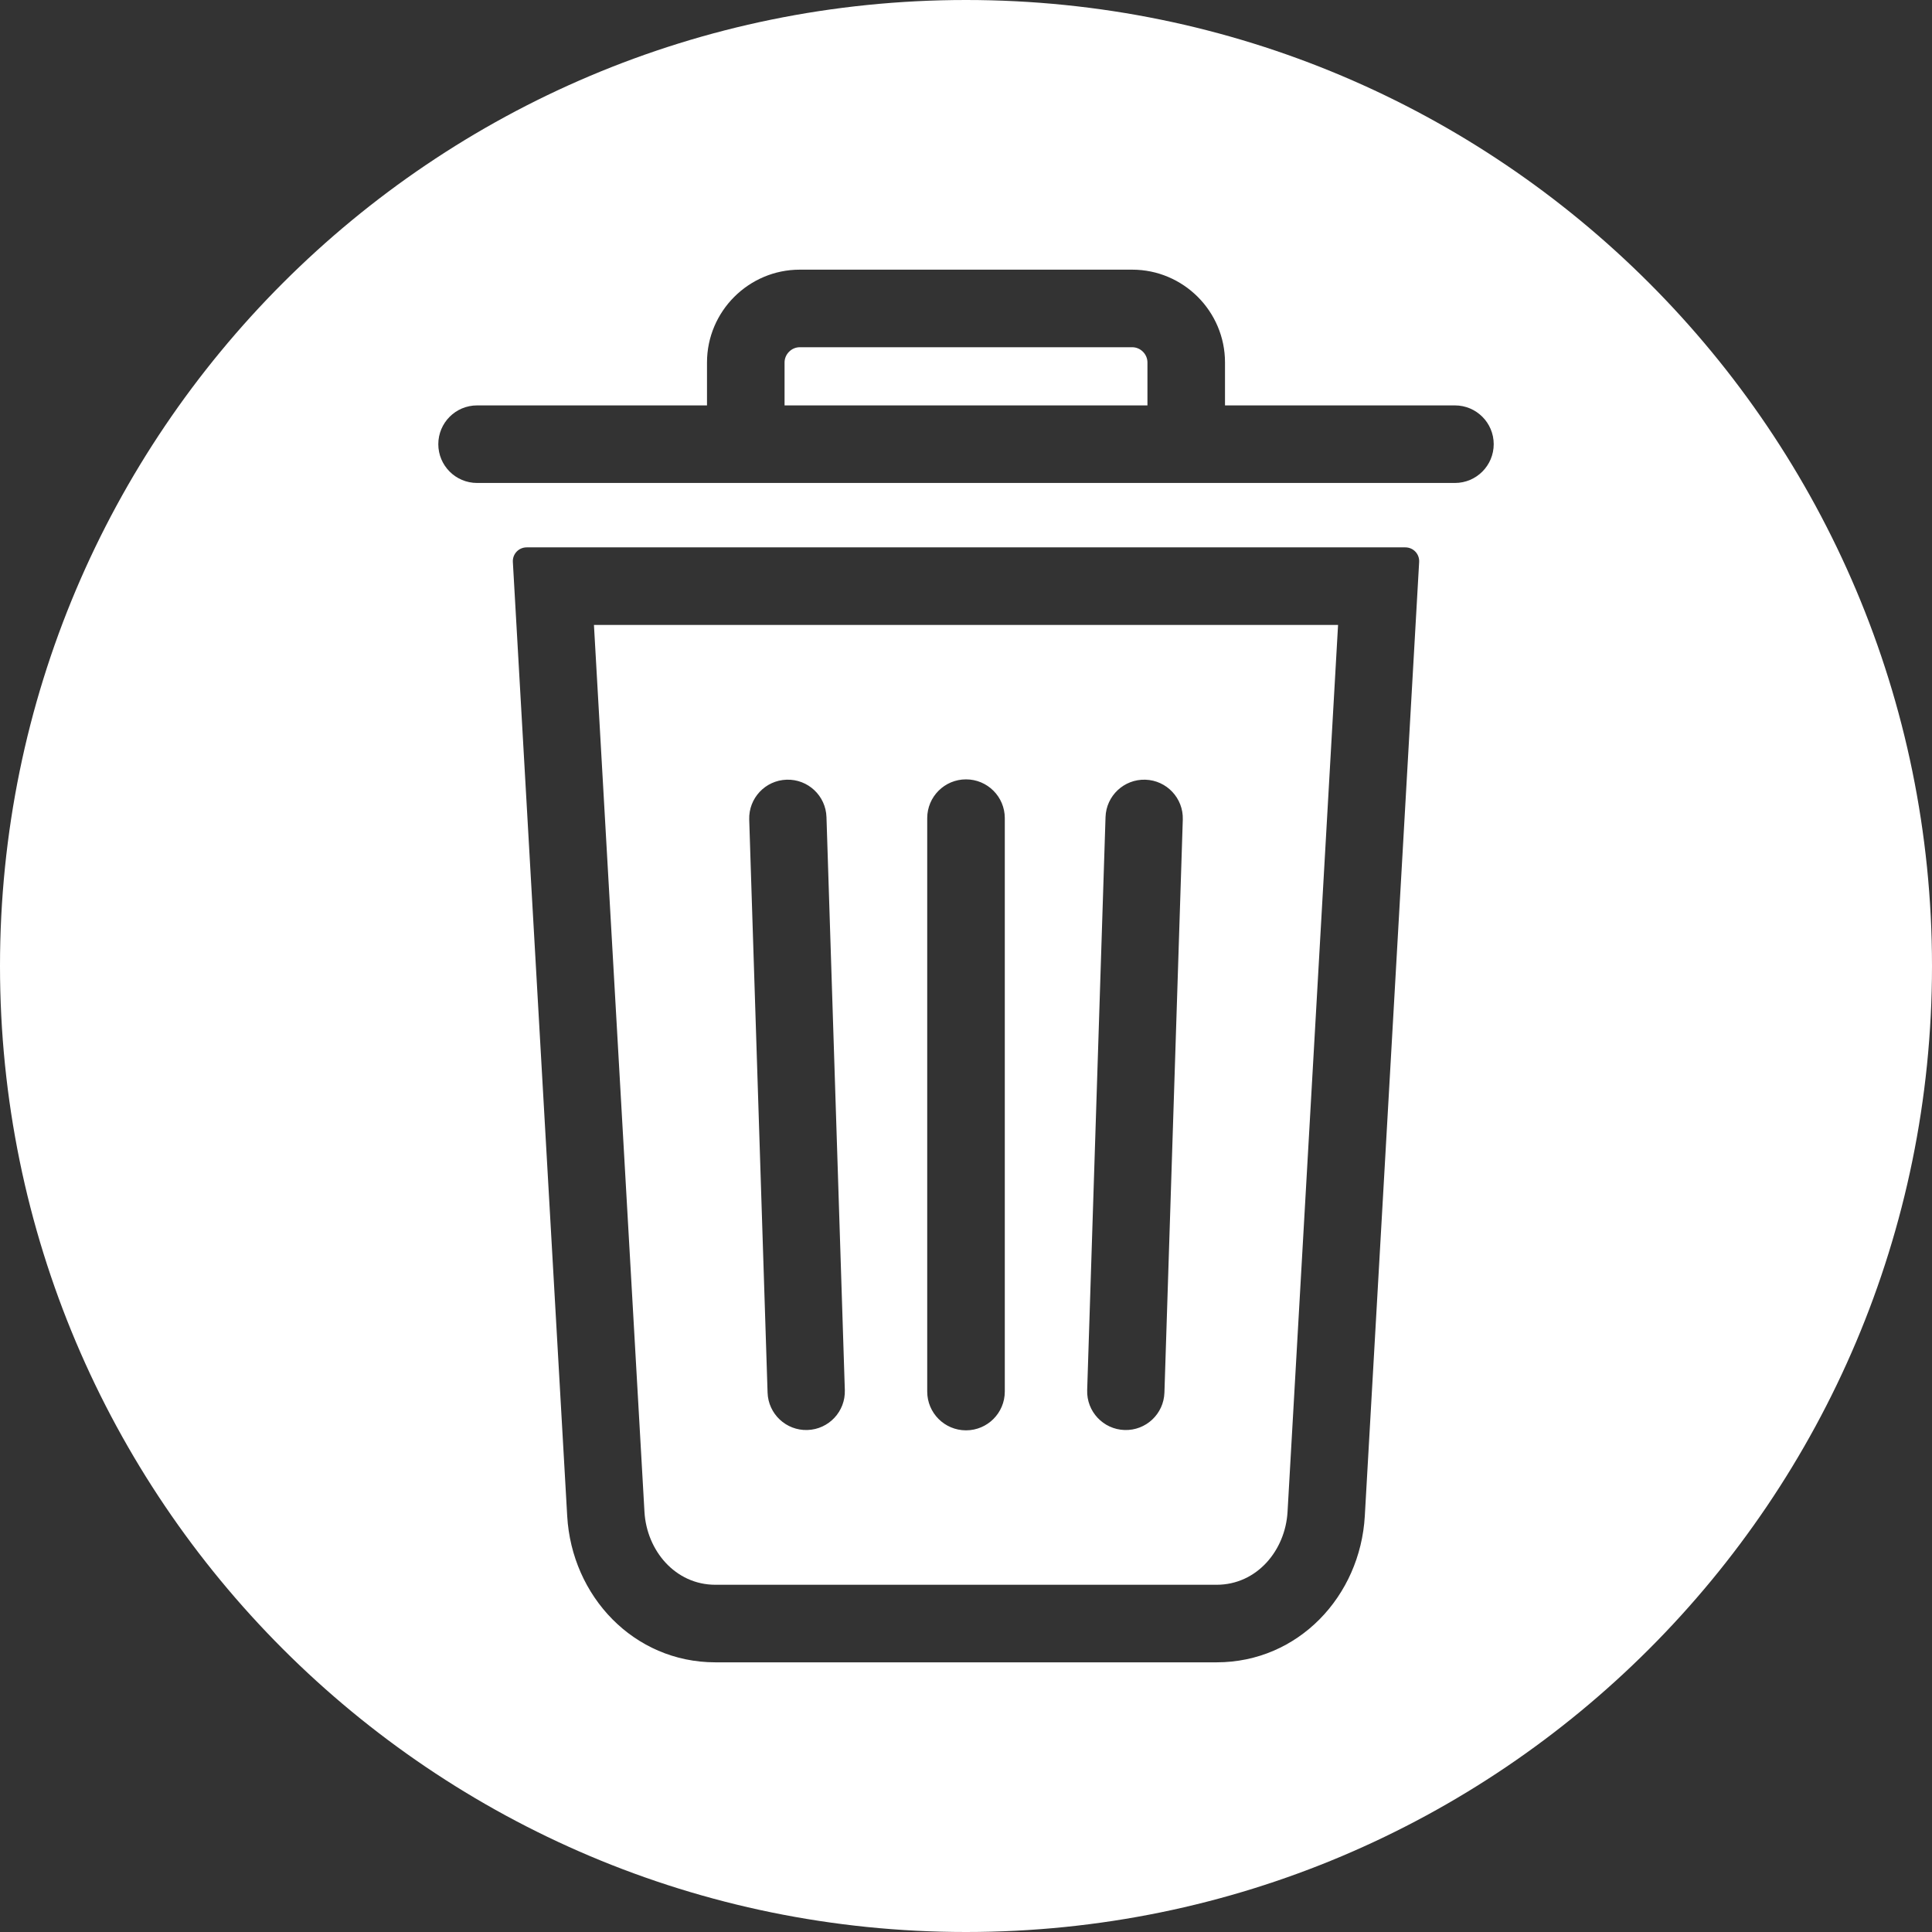
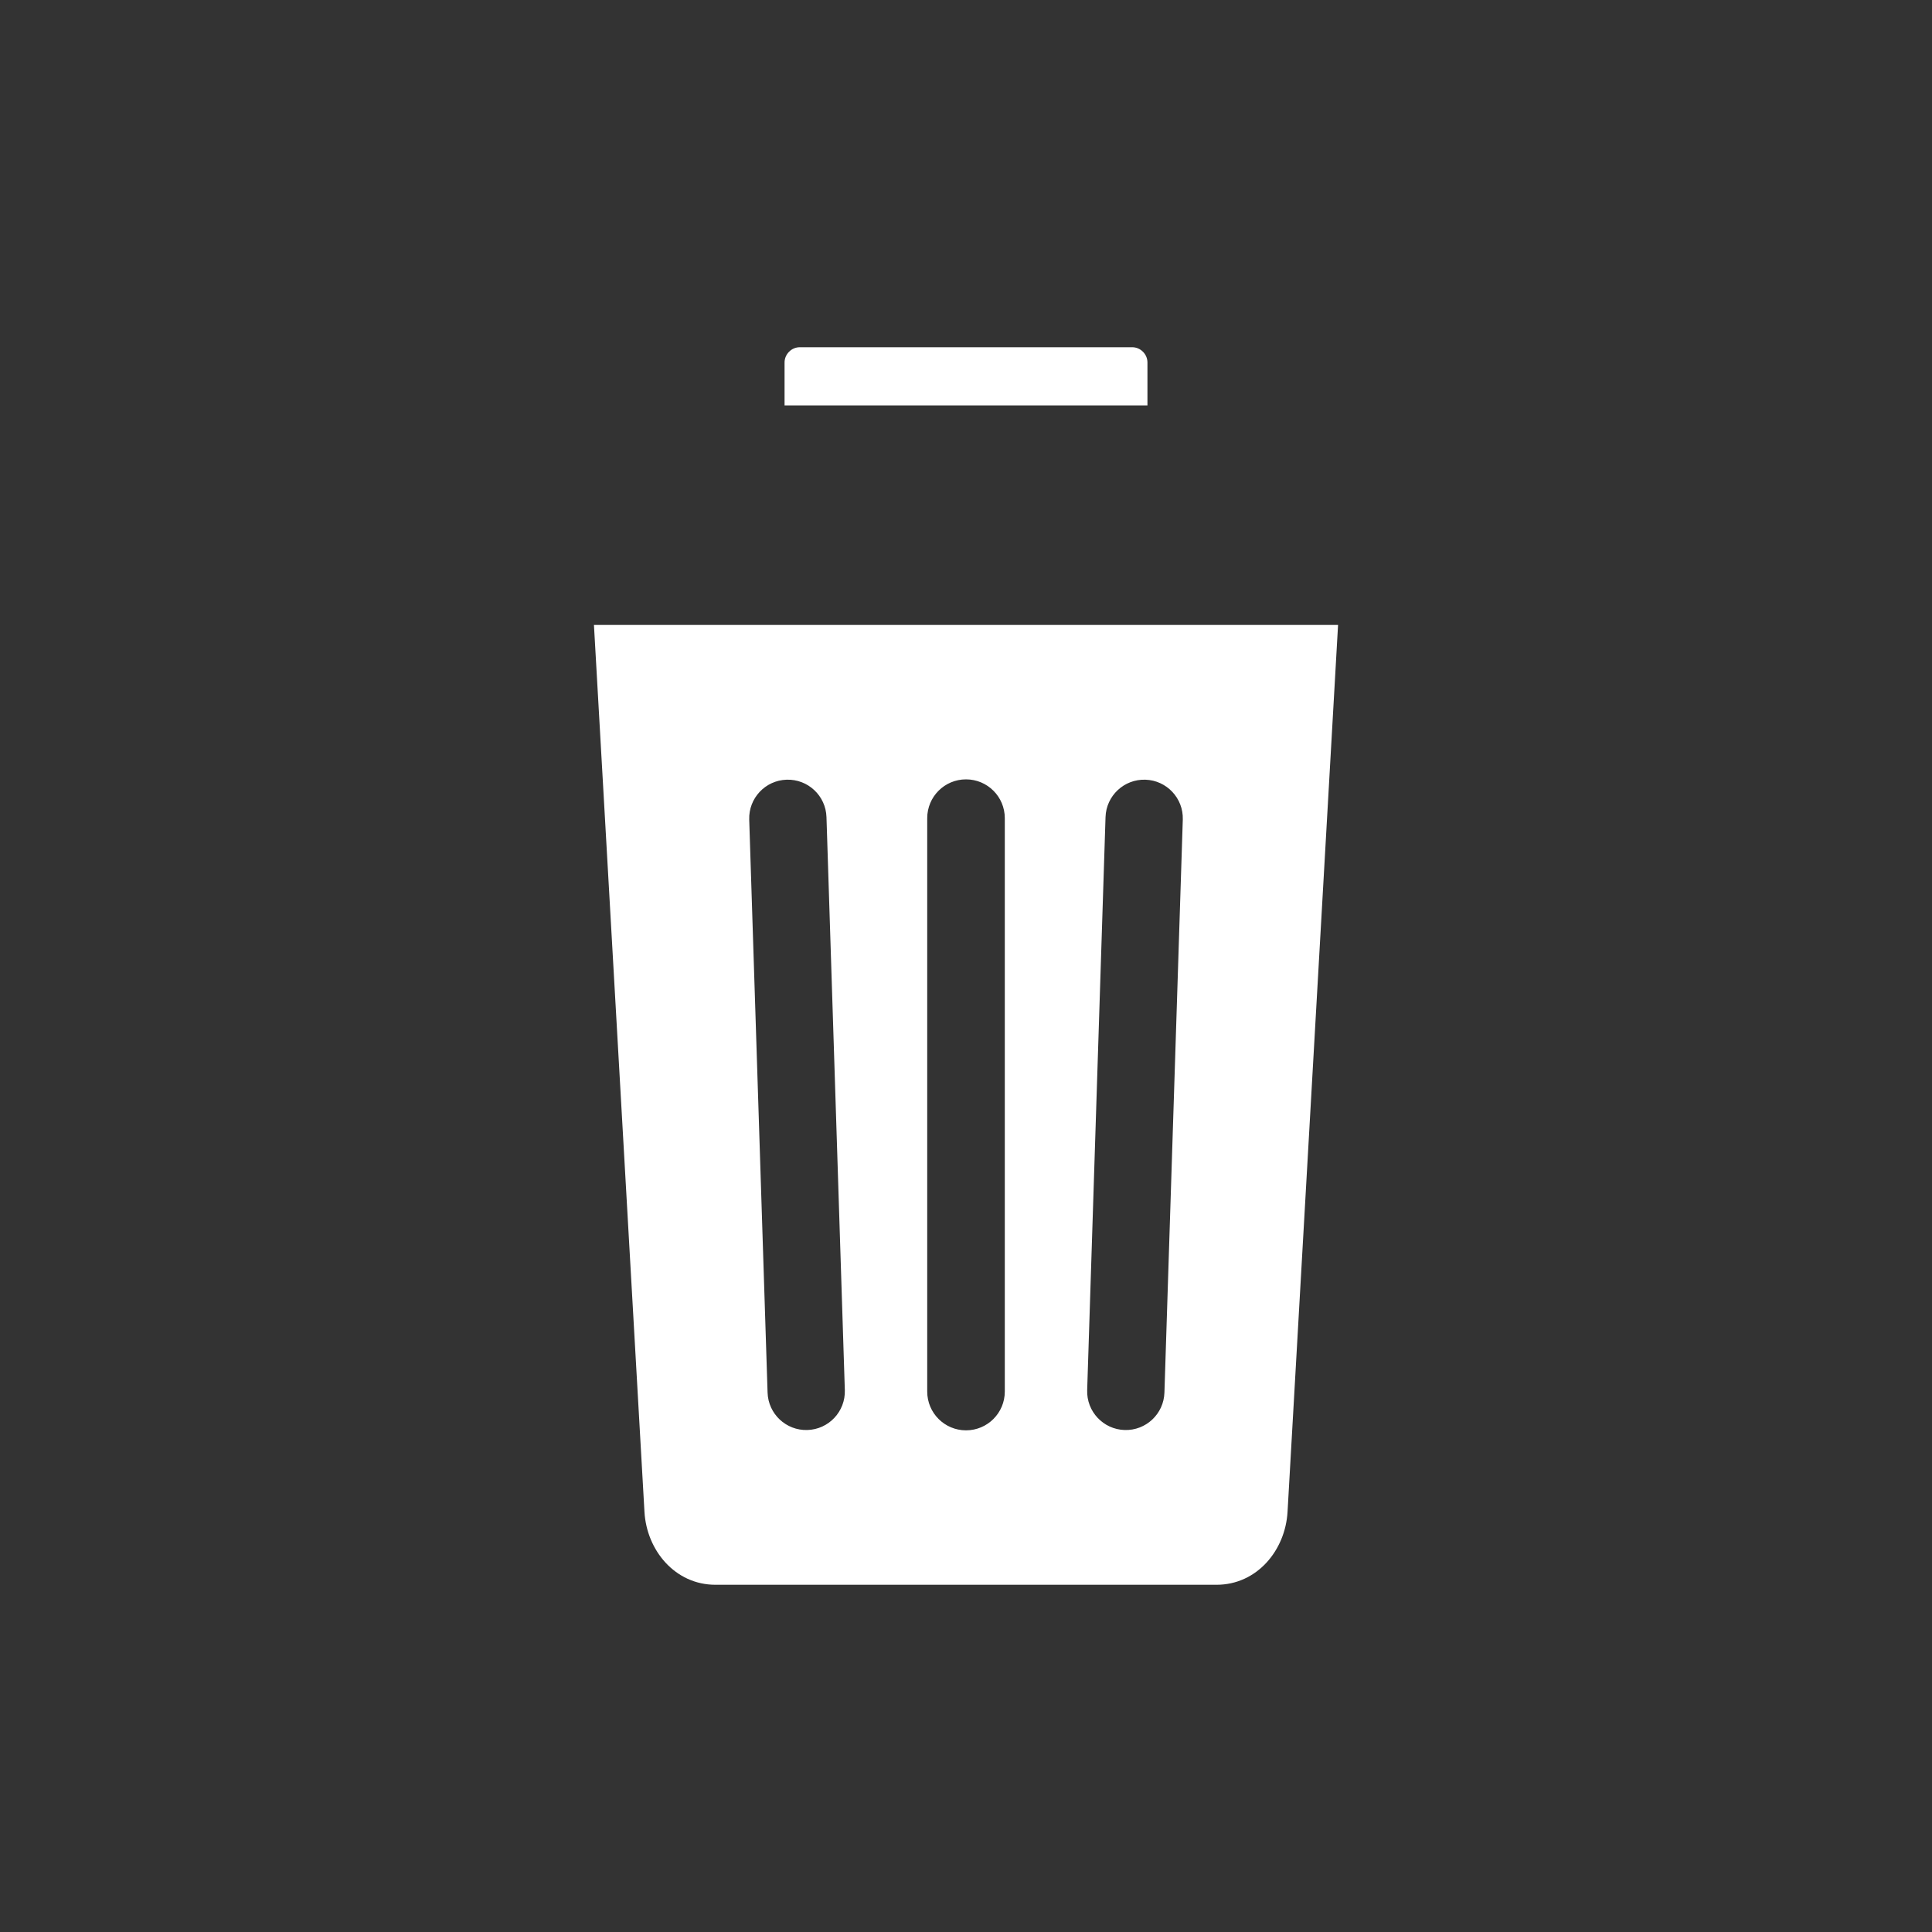
<svg xmlns="http://www.w3.org/2000/svg" version="1.1" id="Layer_1" x="0px" y="0px" viewBox="0 0 262.5 262.5" enable-background="new 0 0 262.5 262.5" xml:space="preserve">
  <rect x="0" y="0" width="262.5" height="262.5" fill="#333333" stroke="none" />
  <path fill="#FFFFFF" d="M153.833,47.178h-45.165c-0.563,0-1.08,0.234-1.457,0.612c-0.378,0.378-0.613,0.894-0.613,1.458v5.834  h49.305v-5.834c0-0.564-0.234-1.08-0.612-1.458S154.397,47.178,153.833,47.178" />
-   <path fill="#FFFFFF" d="M131.25,0C58.763,0,0,58.763,0,131.25C0,203.737,58.763,262.5,131.25,262.5  c72.488,0,131.25-58.763,131.25-131.25C262.5,58.763,203.739,0,131.25,0 M185.435,205.99c-0.619,10.859-9.017,19.87-20.138,19.87  H97.204c-11.121,0-19.52-9.011-20.138-19.87L69.682,76.36c-0.062-1.087,0.791-1.989,1.879-1.989H190.94  c1.088,0,1.941,0.902,1.879,1.989L185.435,205.99z M197.68,65.62H64.821c-2.91,0-5.269-2.359-5.269-5.269s2.359-5.269,5.269-5.269  H96.06v-5.834c0-3.473,1.417-6.626,3.699-8.909c2.283-2.283,5.436-3.7,8.909-3.7h45.165c3.473,0,6.627,1.417,8.91,3.7  c2.281,2.283,3.698,5.437,3.698,8.909v5.834h31.239c2.91,0,5.27,2.359,5.27,5.269S200.59,65.62,197.68,65.62" />
  <path fill="#FFFFFF" d="M87.563,205.414c0.299,5.241,4.168,9.908,9.641,9.908h68.093c5.473,0,9.342-4.667,9.641-9.908l6.864-120.505  H80.699L87.563,205.414z M150.208,111.021c0.091-2.899,2.515-5.175,5.414-5.084c2.897,0.091,5.174,2.515,5.084,5.413l-2.496,77.861  c-0.09,2.898-2.514,5.176-5.412,5.084c-2.899-0.091-5.176-2.515-5.084-5.414L150.208,111.021z M125.981,111.161  c0-2.91,2.359-5.269,5.27-5.269s5.27,2.359,5.27,5.269v77.909c0,2.91-2.359,5.269-5.27,5.269s-5.27-2.358-5.27-5.269V111.161z   M106.88,105.937c2.899-0.091,5.322,2.185,5.413,5.084l2.494,77.86c0.091,2.899-2.185,5.323-5.084,5.414  c-2.898,0.092-5.322-2.186-5.413-5.084l-2.494-77.861C101.705,108.451,103.981,106.027,106.88,105.937" />
</svg>